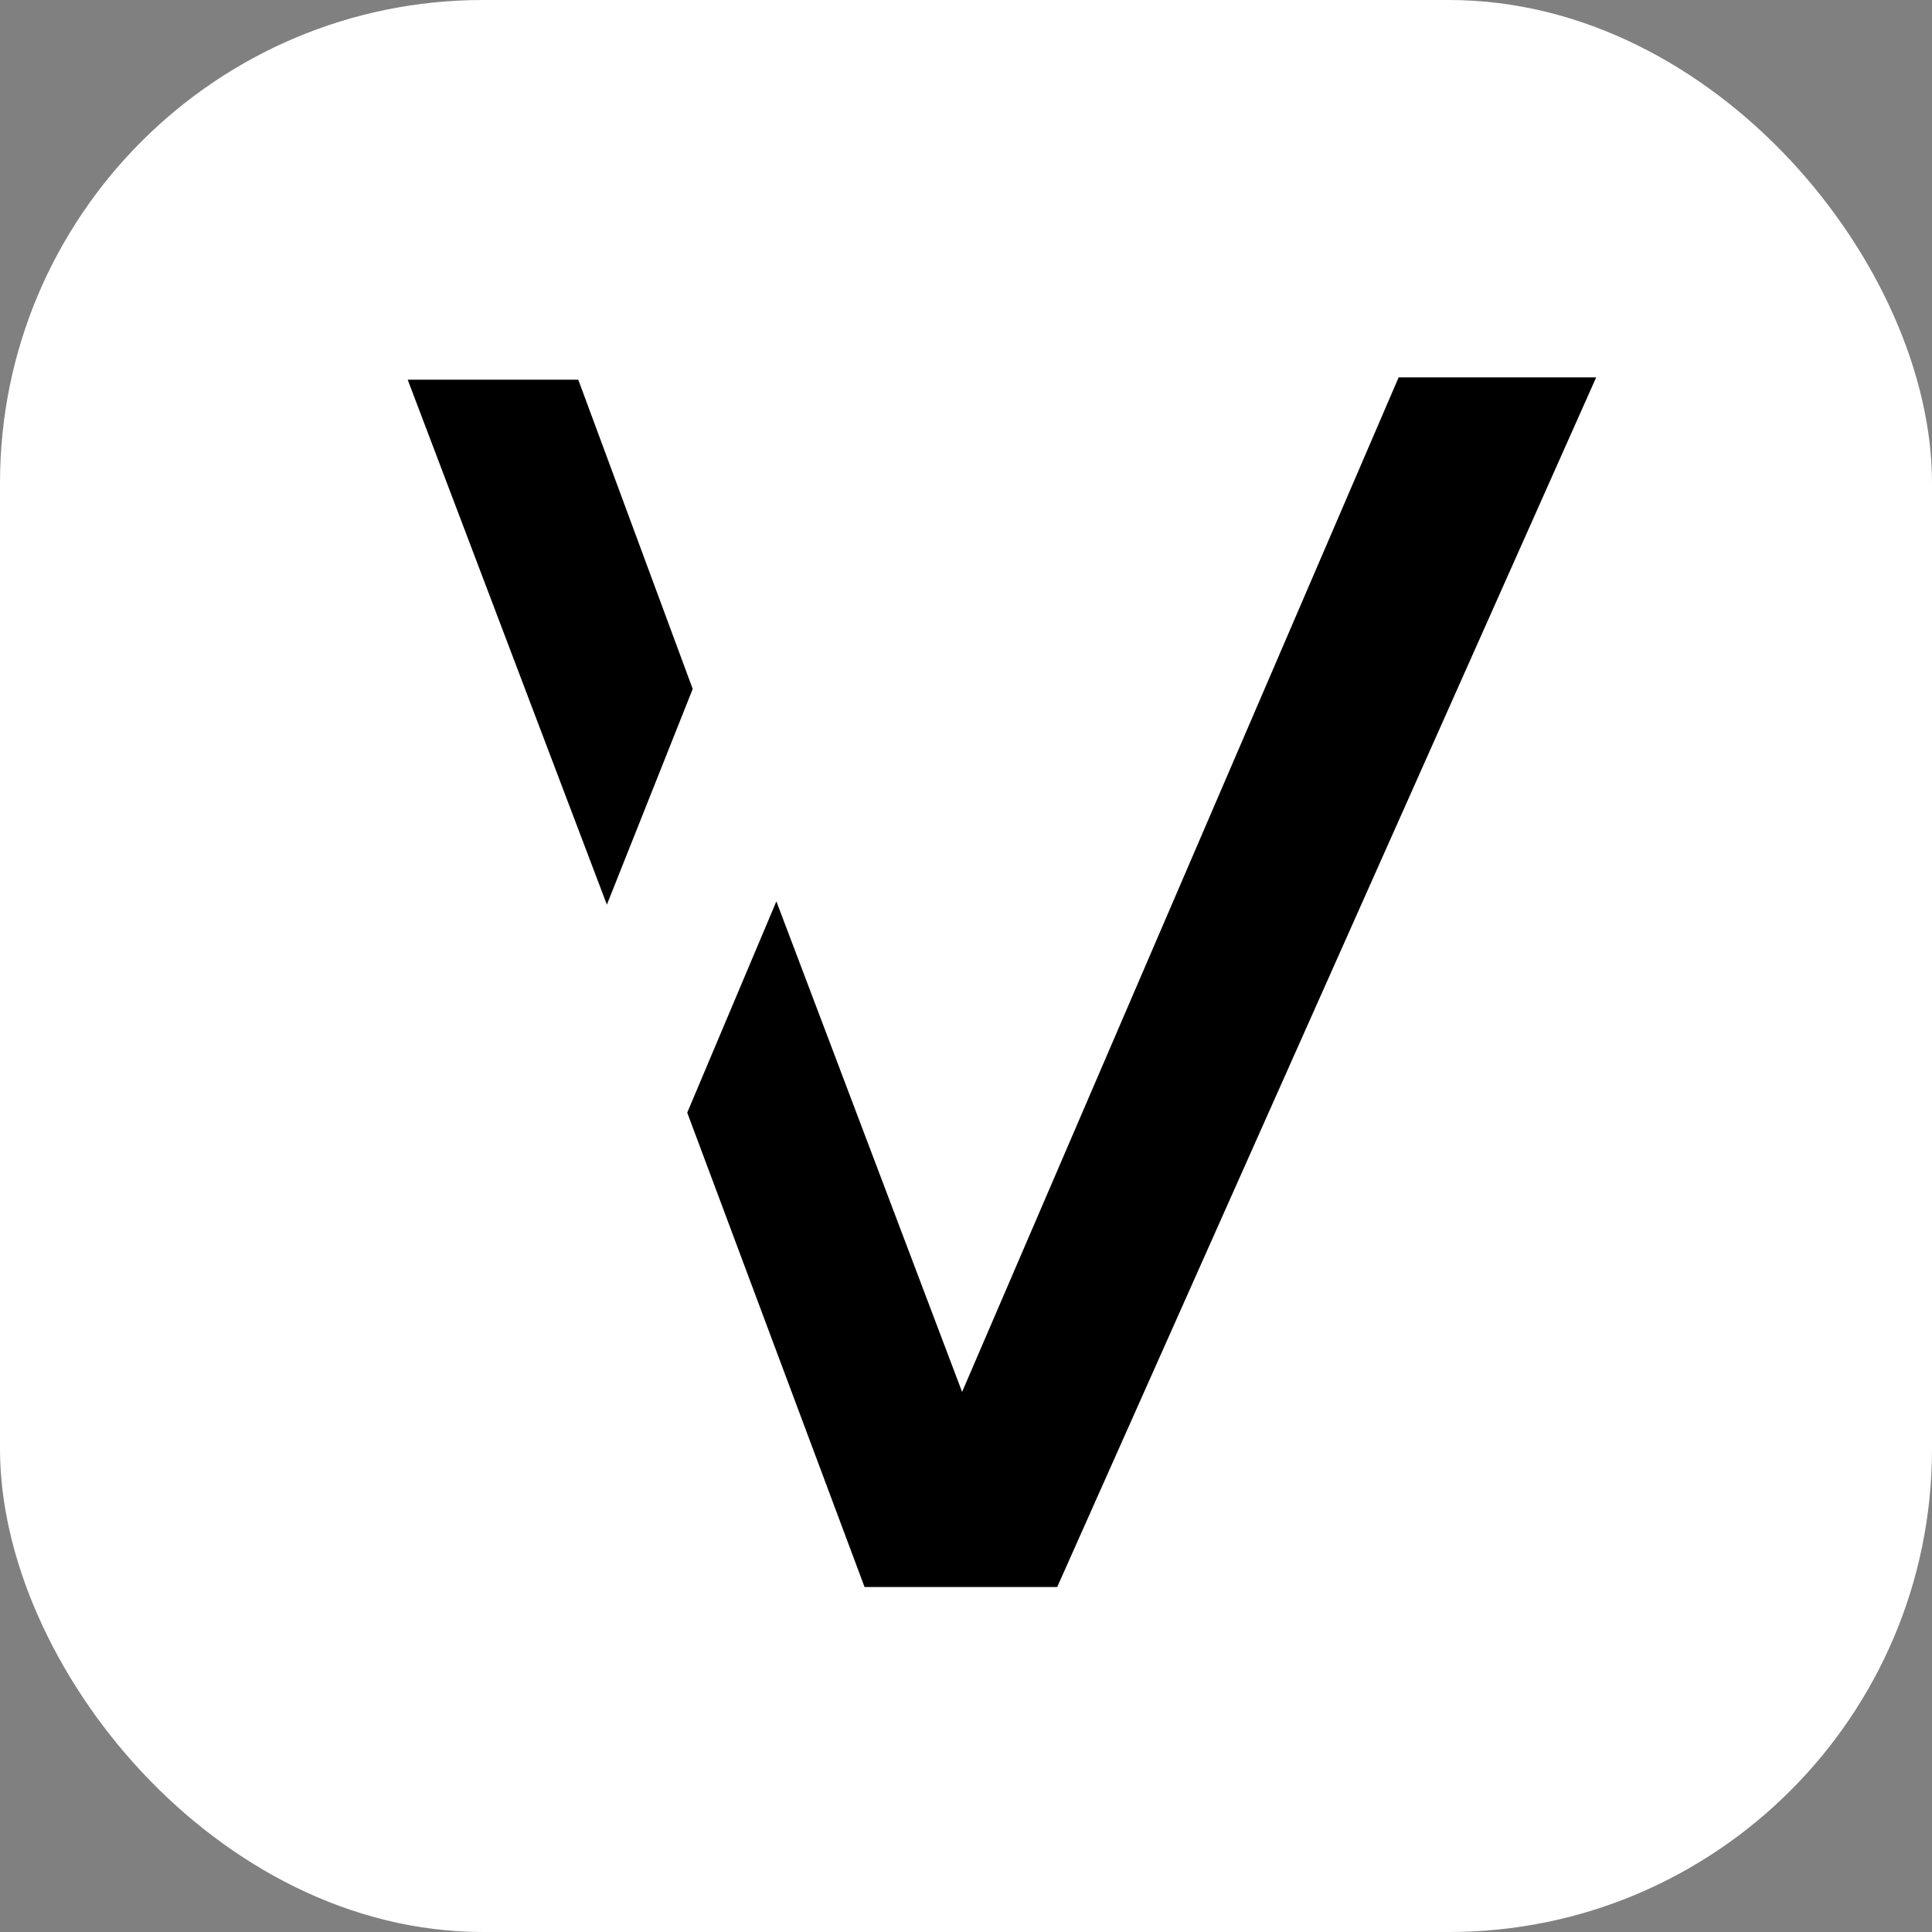
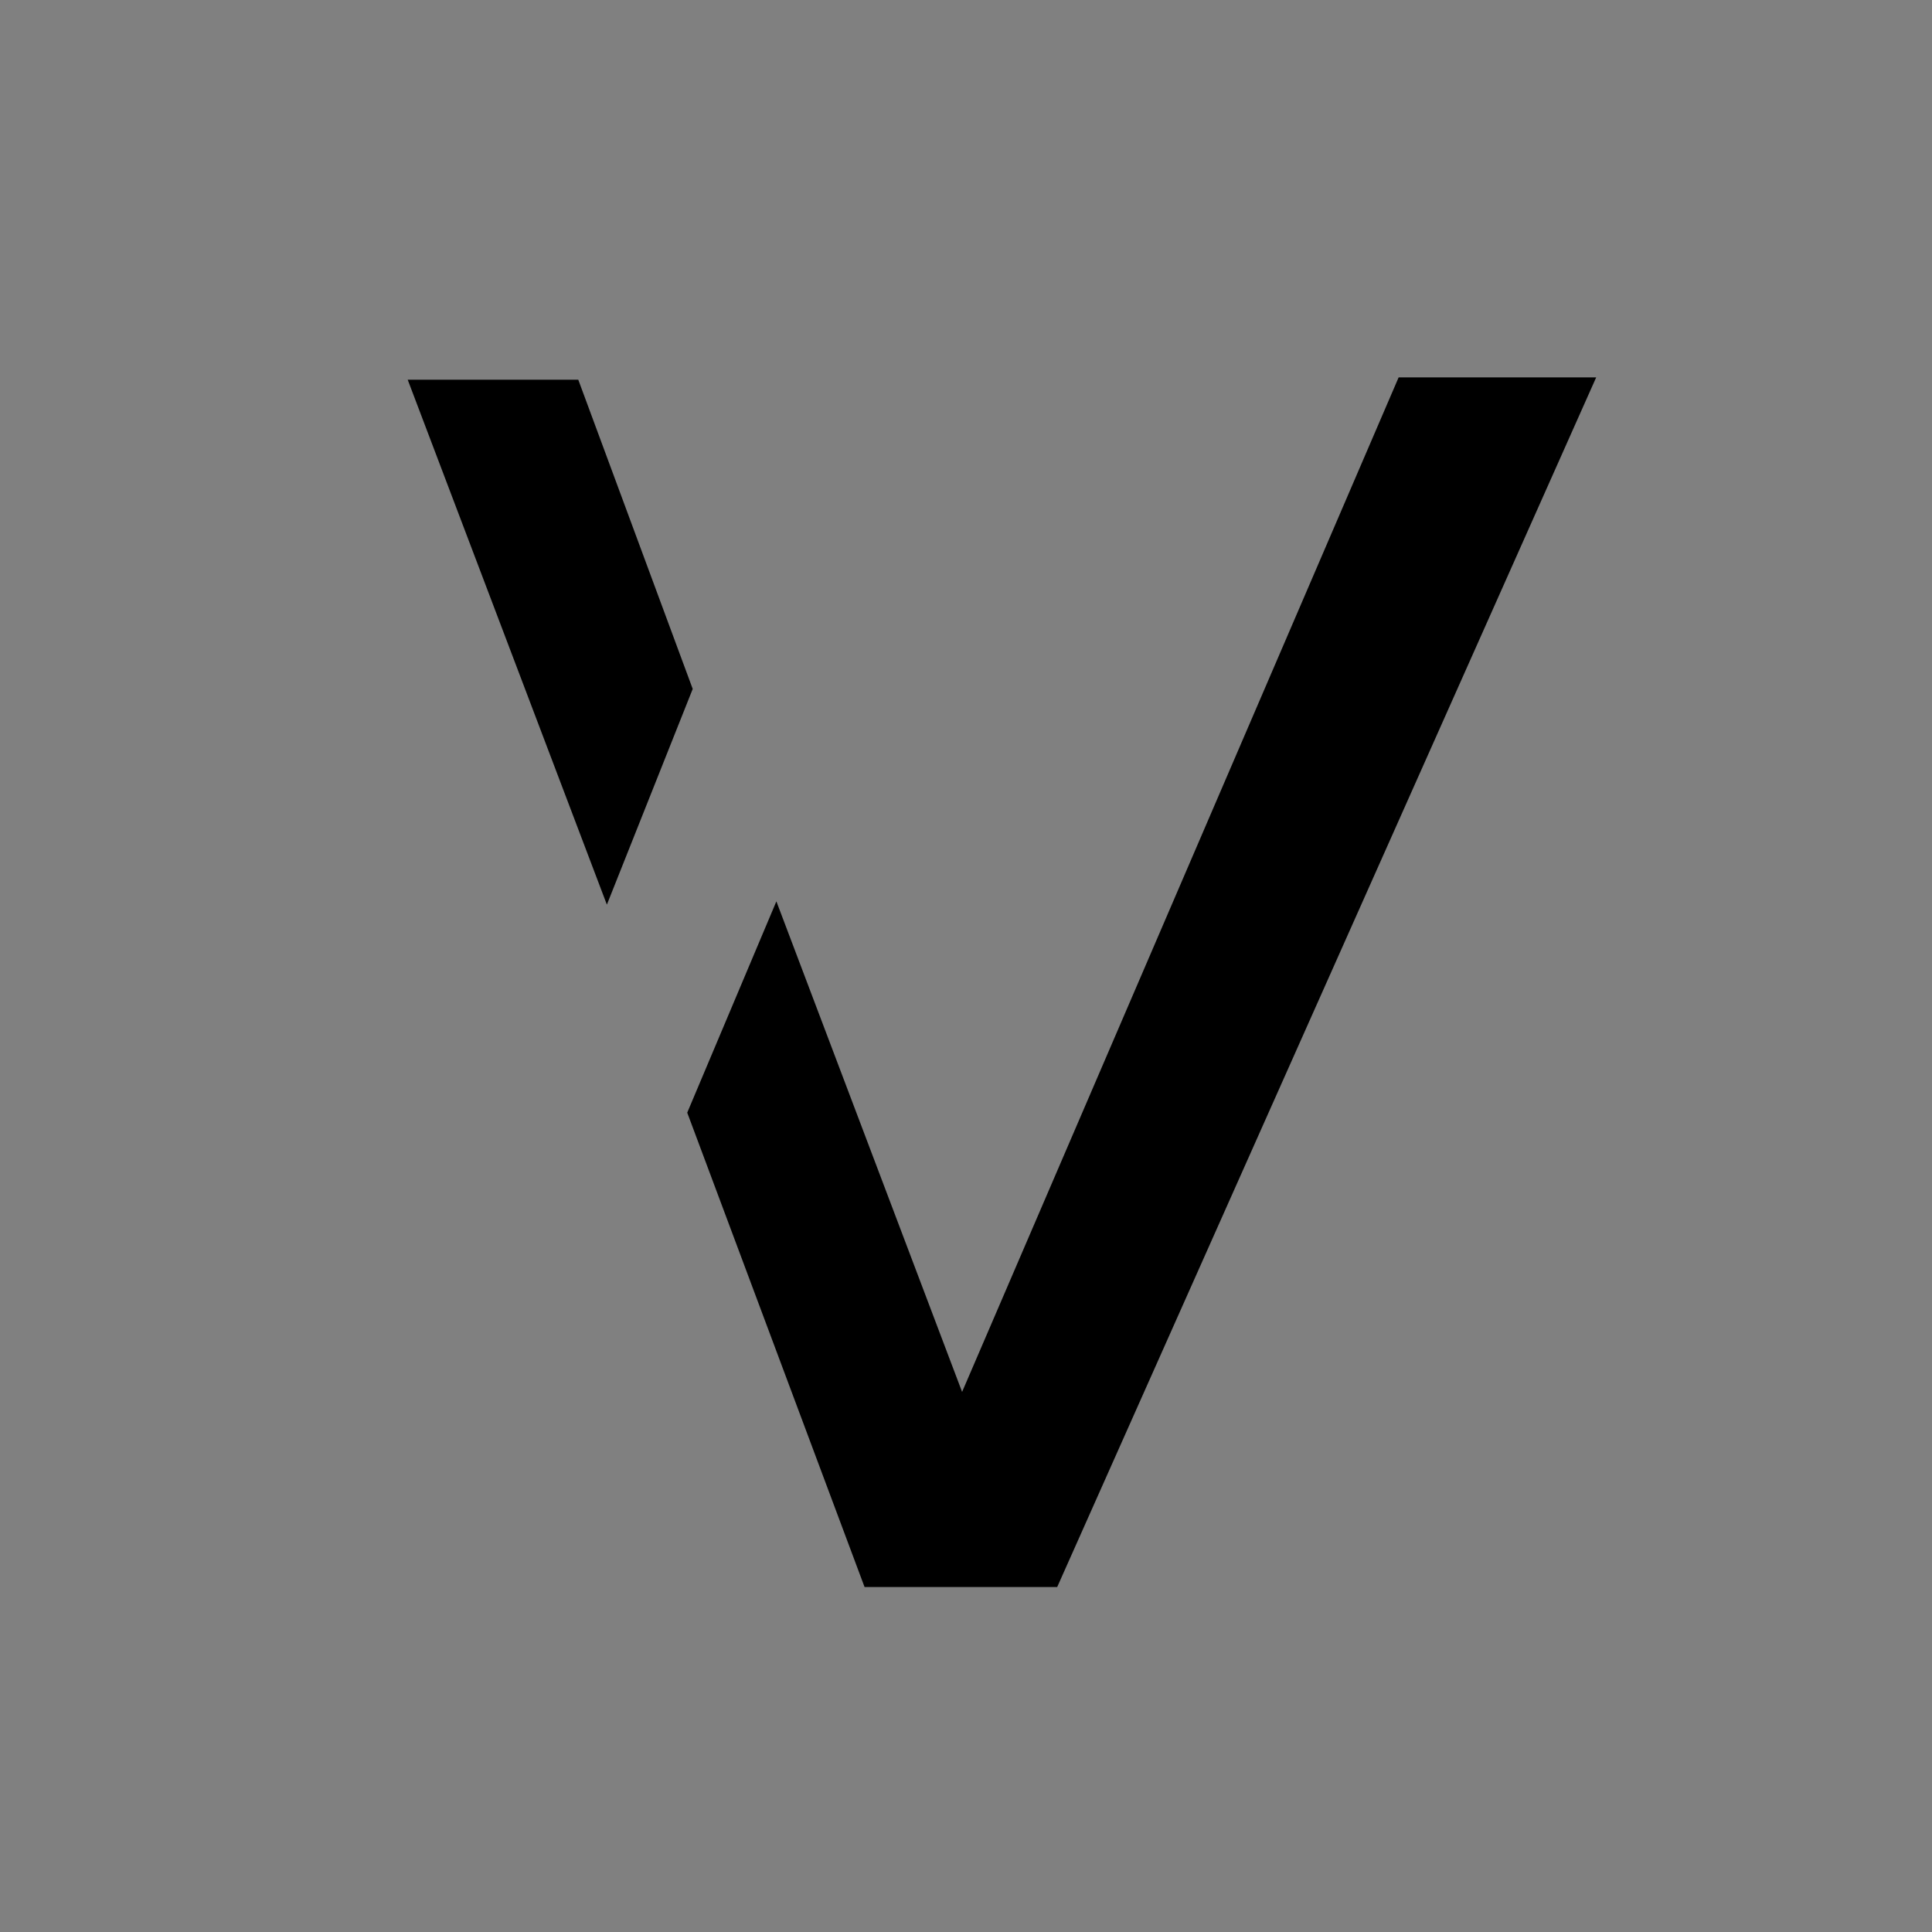
<svg xmlns="http://www.w3.org/2000/svg" width="100" height="100" viewBox="0 0 100 100" fill="none">
  <rect x="0" y="0" width="100" height="100" fill="#808080" stroke="none" />
-   <rect width="100" height="100" rx="25" fill="white" />
  <path d="M44.749 82.143L35.571 57.591L40.185 46.654L49.798 72.045L72.393 19.534H82.618L54.721 82.143H44.749Z" fill="black" />
  <path d="M29.931 19.652L35.855 35.659L31.412 46.824L21.102 19.652H29.931Z" fill="black" />
</svg>